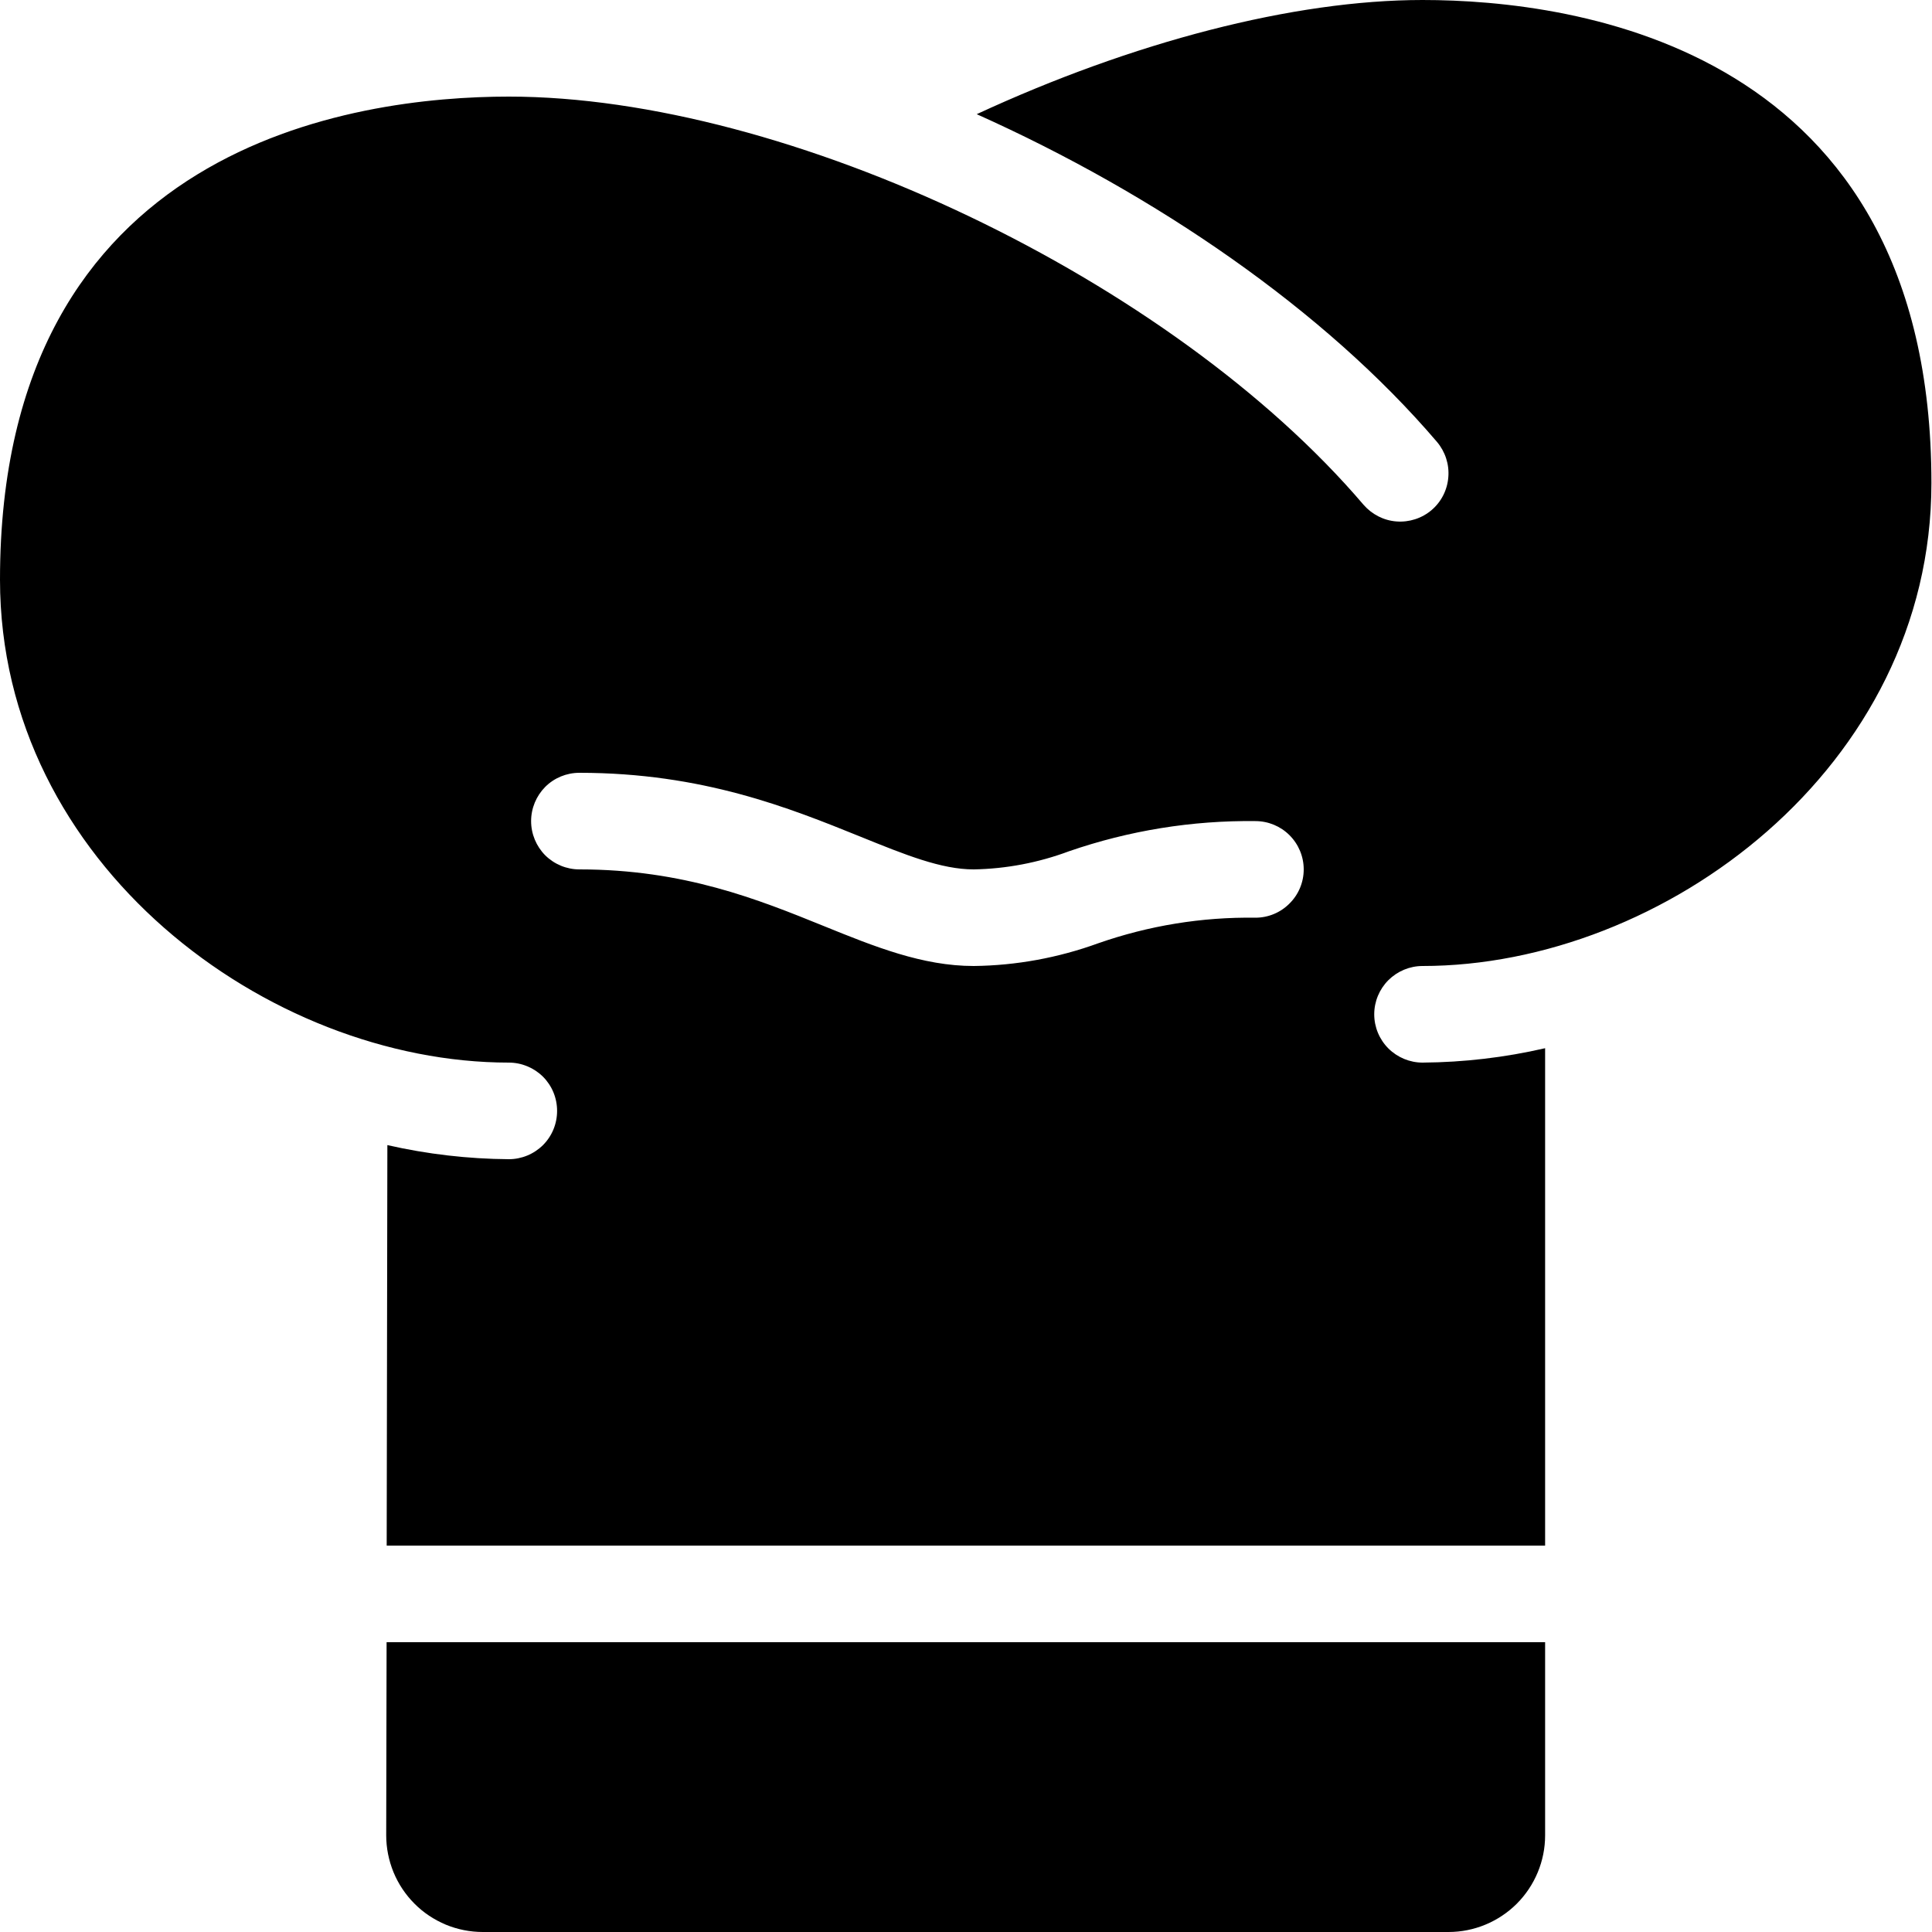
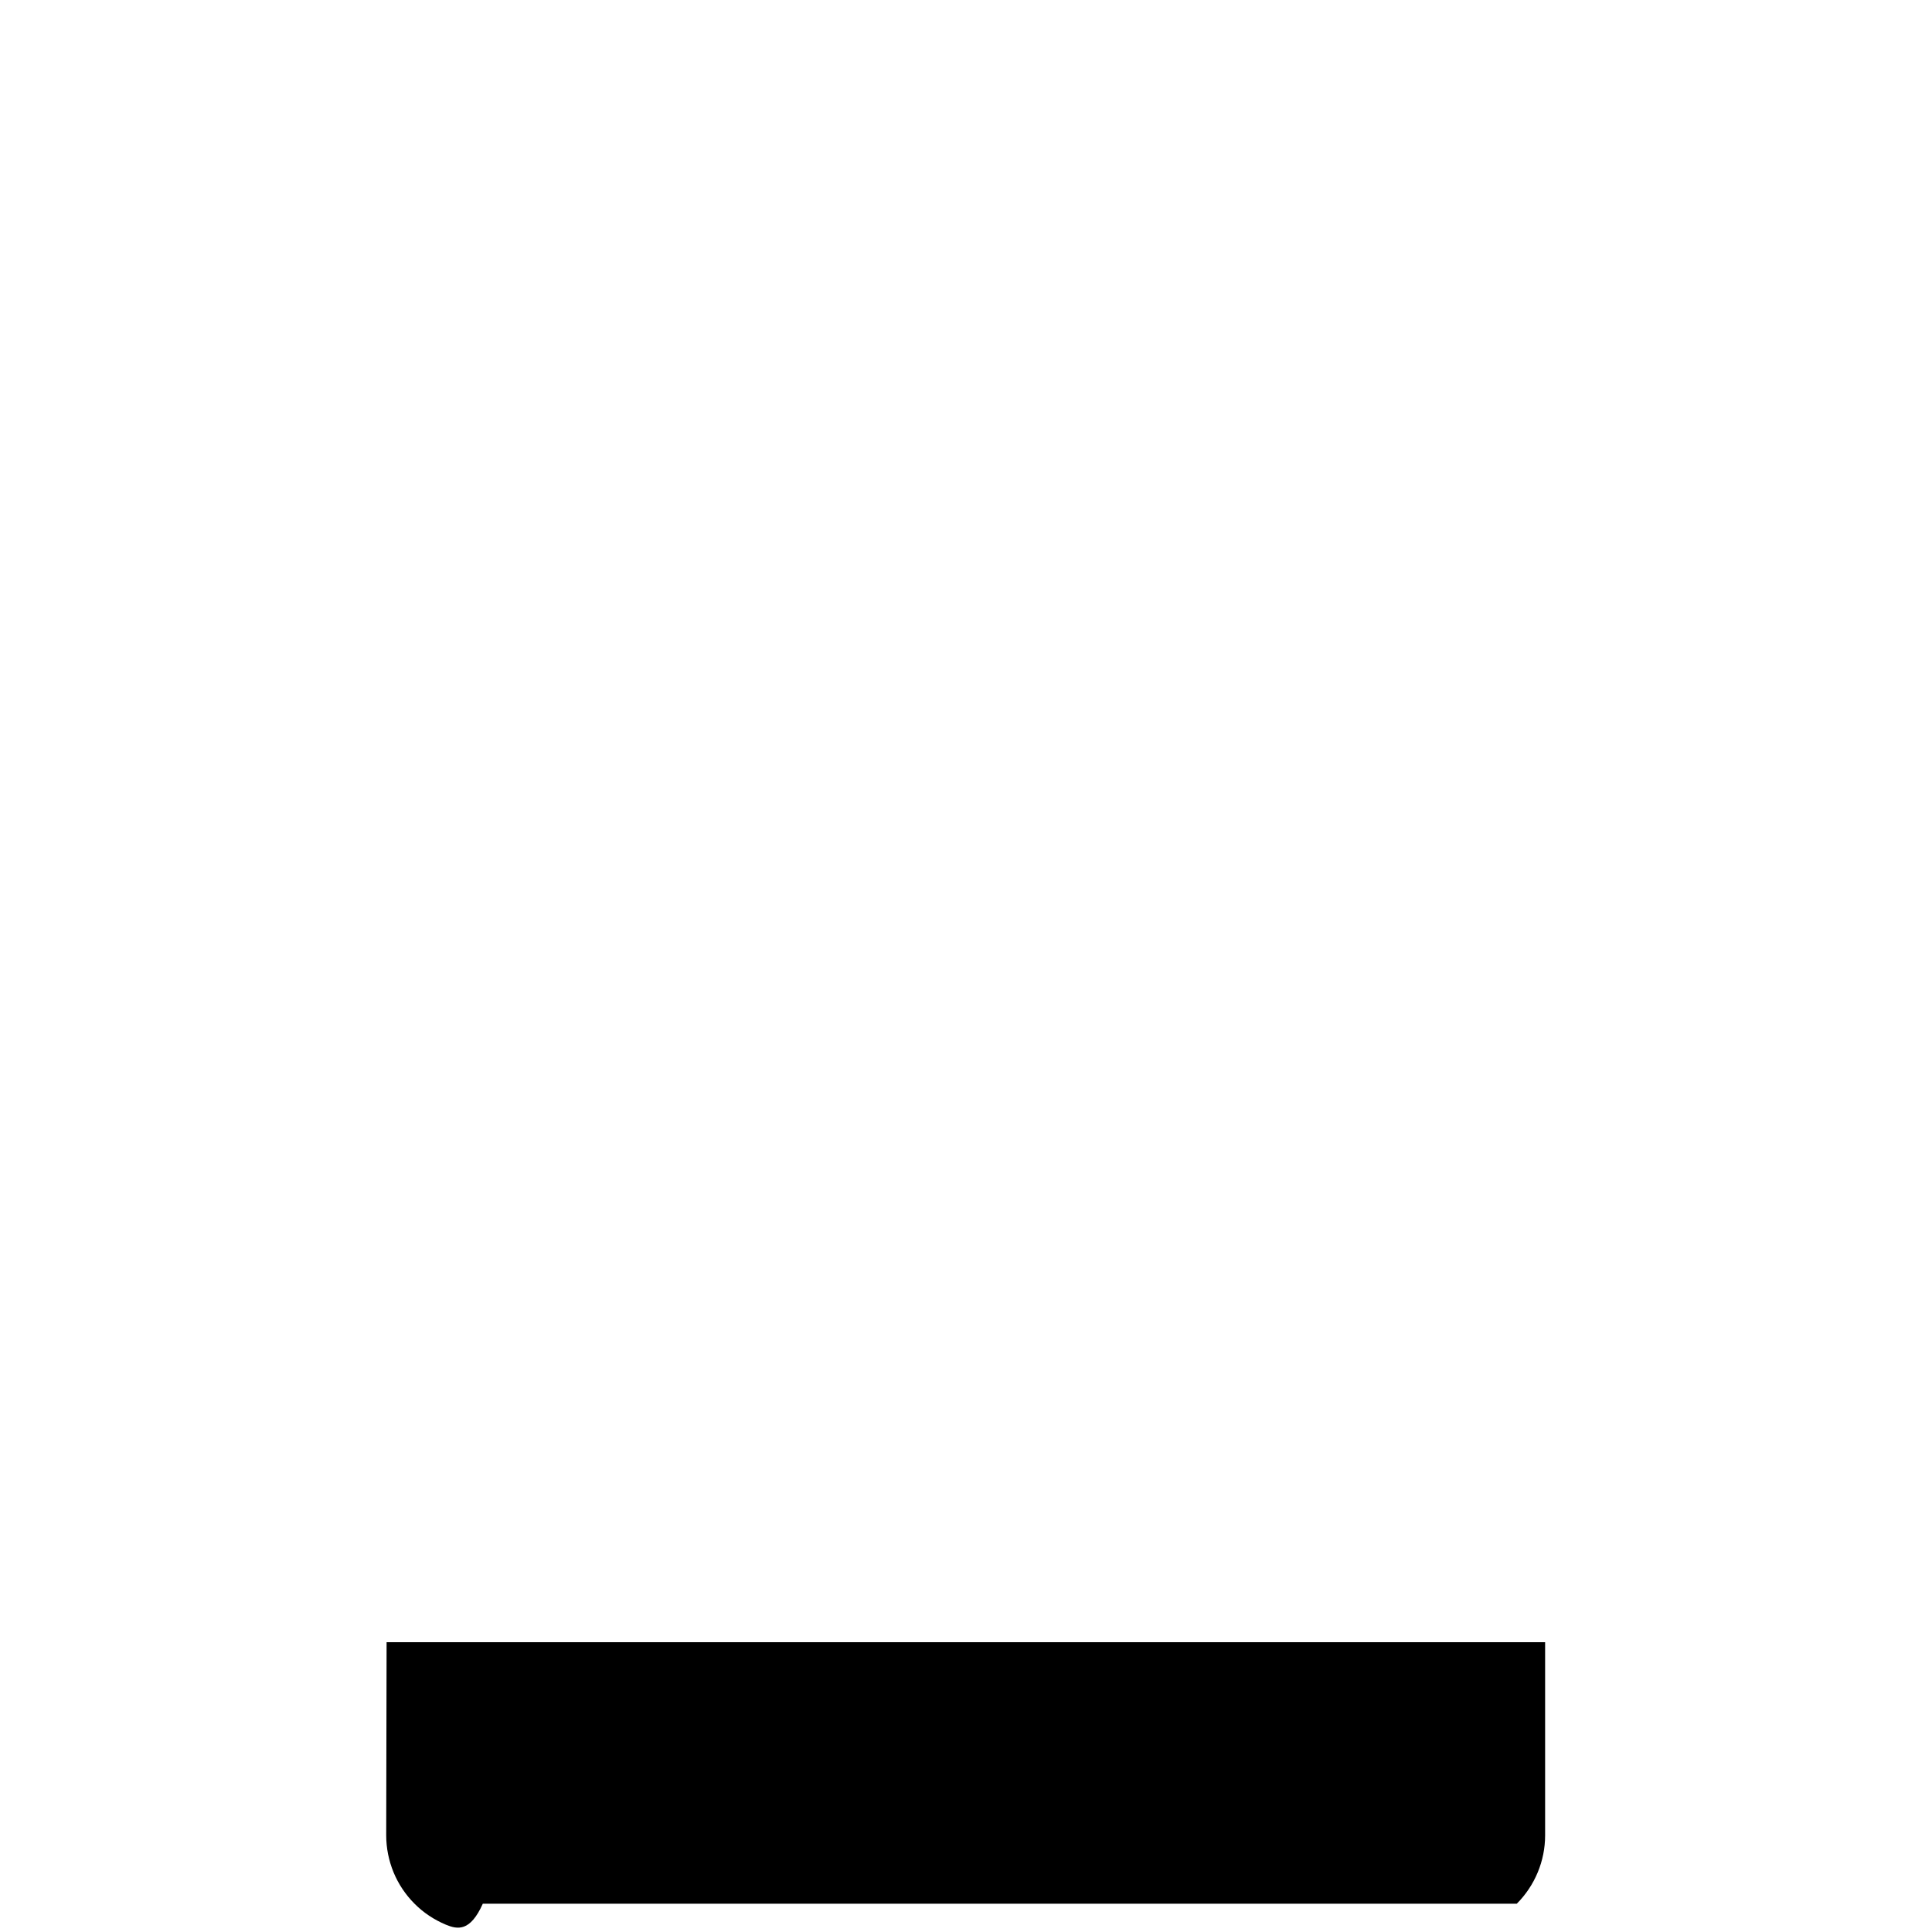
<svg xmlns="http://www.w3.org/2000/svg" width="20" height="20" viewBox="0 0 20 20" fill="none">
-   <path d="M15.995 17V19C15.995 19.265 15.889 19.519 15.702 19.707C15.514 19.894 15.26 20 14.995 20H4.998C4.867 20 4.736 19.974 4.615 19.924C4.494 19.873 4.383 19.8 4.291 19.707C4.198 19.614 4.124 19.503 4.074 19.382C4.024 19.26 3.998 19.13 3.998 18.999L4.002 17H15.995Z" fill="black" />
-   <path d="M14.726 10C17.218 10 19.994 7.947 19.994 5C19.994 0.487 16.31 0 14.726 0C13.389 0 11.722 0.436 10.111 1.182C11.967 2.014 13.711 3.21 14.876 4.575C14.961 4.676 15.004 4.807 14.993 4.939C14.983 5.071 14.921 5.194 14.82 5.28C14.719 5.366 14.588 5.408 14.456 5.398C14.324 5.388 14.202 5.325 14.115 5.225C12.129 2.895 8.159 1 5.267 1C3.683 1 0 1.487 0 6C0 8.947 2.776 11 5.267 11C5.4 11 5.527 11.053 5.621 11.146C5.715 11.24 5.767 11.367 5.767 11.5C5.767 11.633 5.715 11.76 5.621 11.854C5.527 11.947 5.4 12 5.267 12C4.844 11.997 4.423 11.948 4.01 11.854L4.003 16H15.995V10.851C15.579 10.947 15.153 10.997 14.726 11C14.594 11 14.467 10.947 14.373 10.854C14.279 10.76 14.226 10.633 14.226 10.5C14.226 10.367 14.279 10.24 14.373 10.146C14.467 10.053 14.594 10 14.726 10ZM12.996 9.5C12.442 9.492 11.891 9.582 11.368 9.765C10.955 9.915 10.52 9.995 10.08 10C9.549 10 9.052 9.799 8.527 9.586C7.849 9.311 7.079 9 5.998 9C5.865 9 5.738 8.947 5.644 8.854C5.551 8.76 5.498 8.633 5.498 8.5C5.498 8.367 5.551 8.24 5.644 8.146C5.738 8.052 5.865 8 5.998 8C7.274 8 8.177 8.366 8.902 8.659C9.373 8.85 9.744 9 10.08 9C10.418 8.994 10.751 8.93 11.067 8.812C11.687 8.598 12.34 8.492 12.996 8.5C13.129 8.5 13.256 8.553 13.349 8.646C13.443 8.74 13.496 8.867 13.496 9C13.496 9.133 13.443 9.26 13.349 9.353C13.256 9.447 13.129 9.5 12.996 9.5Z" fill="black" />
+   <path d="M15.995 17V19C15.995 19.265 15.889 19.519 15.702 19.707H4.998C4.867 20 4.736 19.974 4.615 19.924C4.494 19.873 4.383 19.8 4.291 19.707C4.198 19.614 4.124 19.503 4.074 19.382C4.024 19.26 3.998 19.13 3.998 18.999L4.002 17H15.995Z" fill="black" />
</svg>